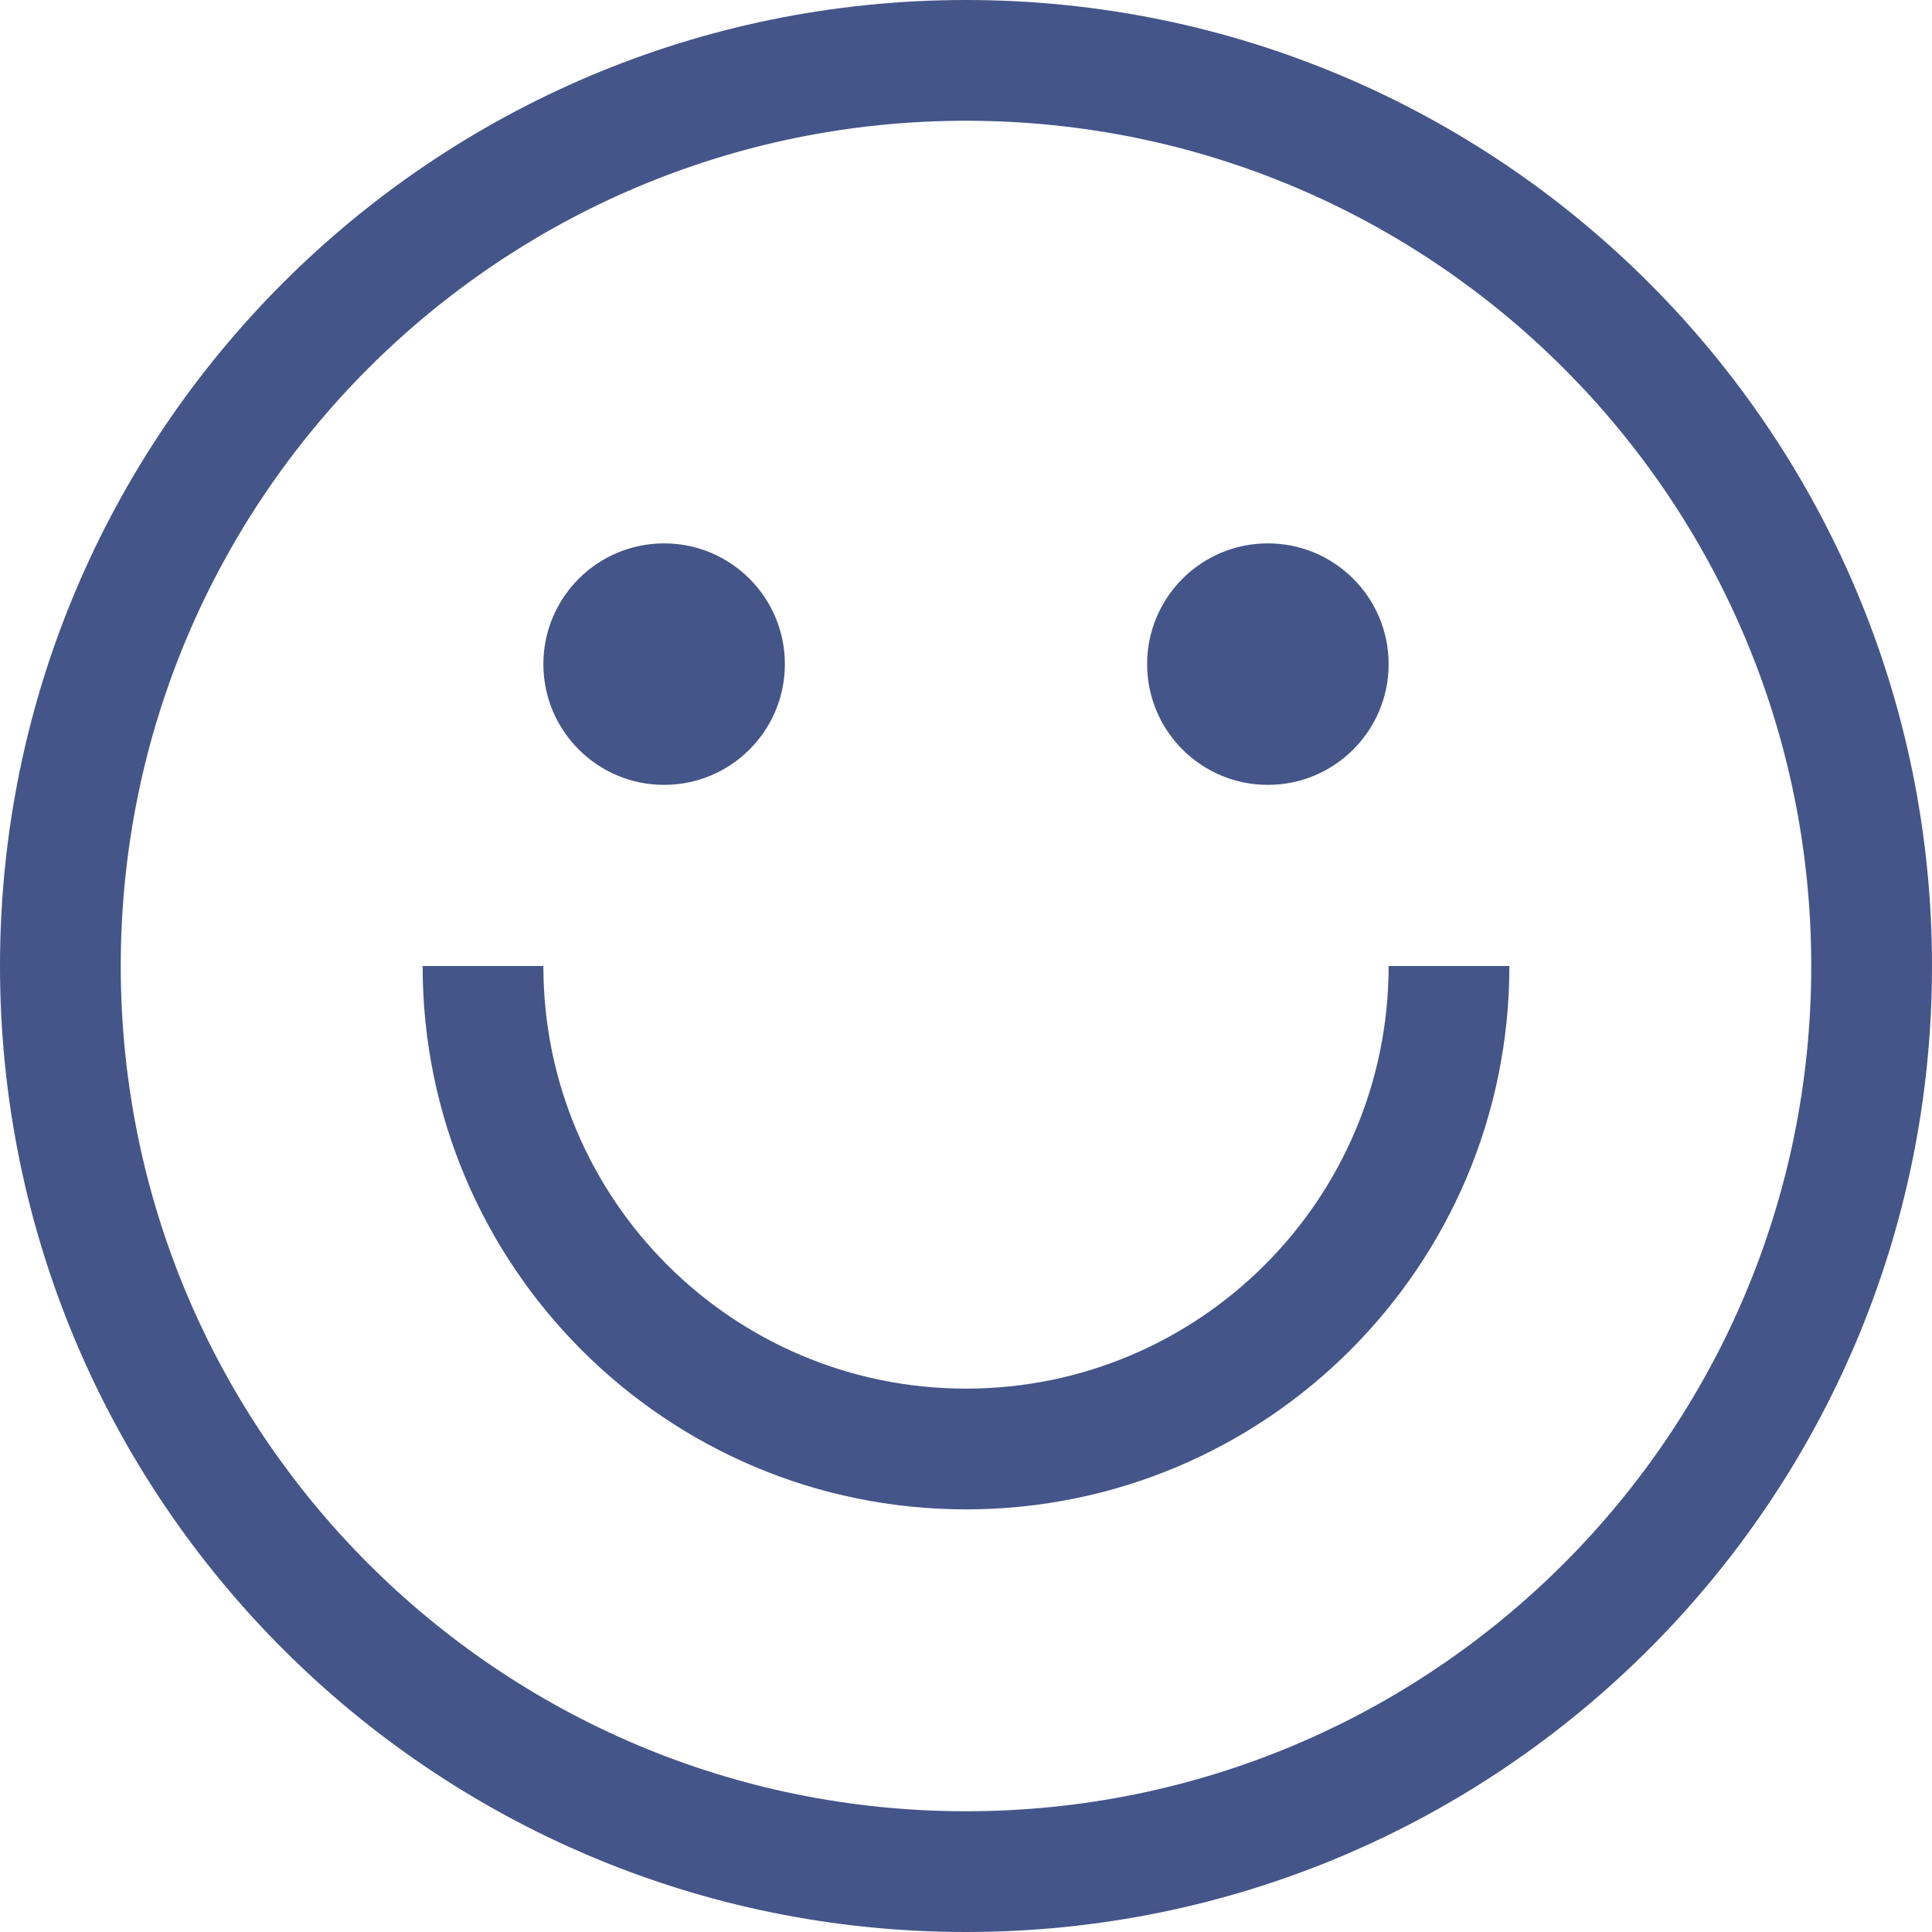
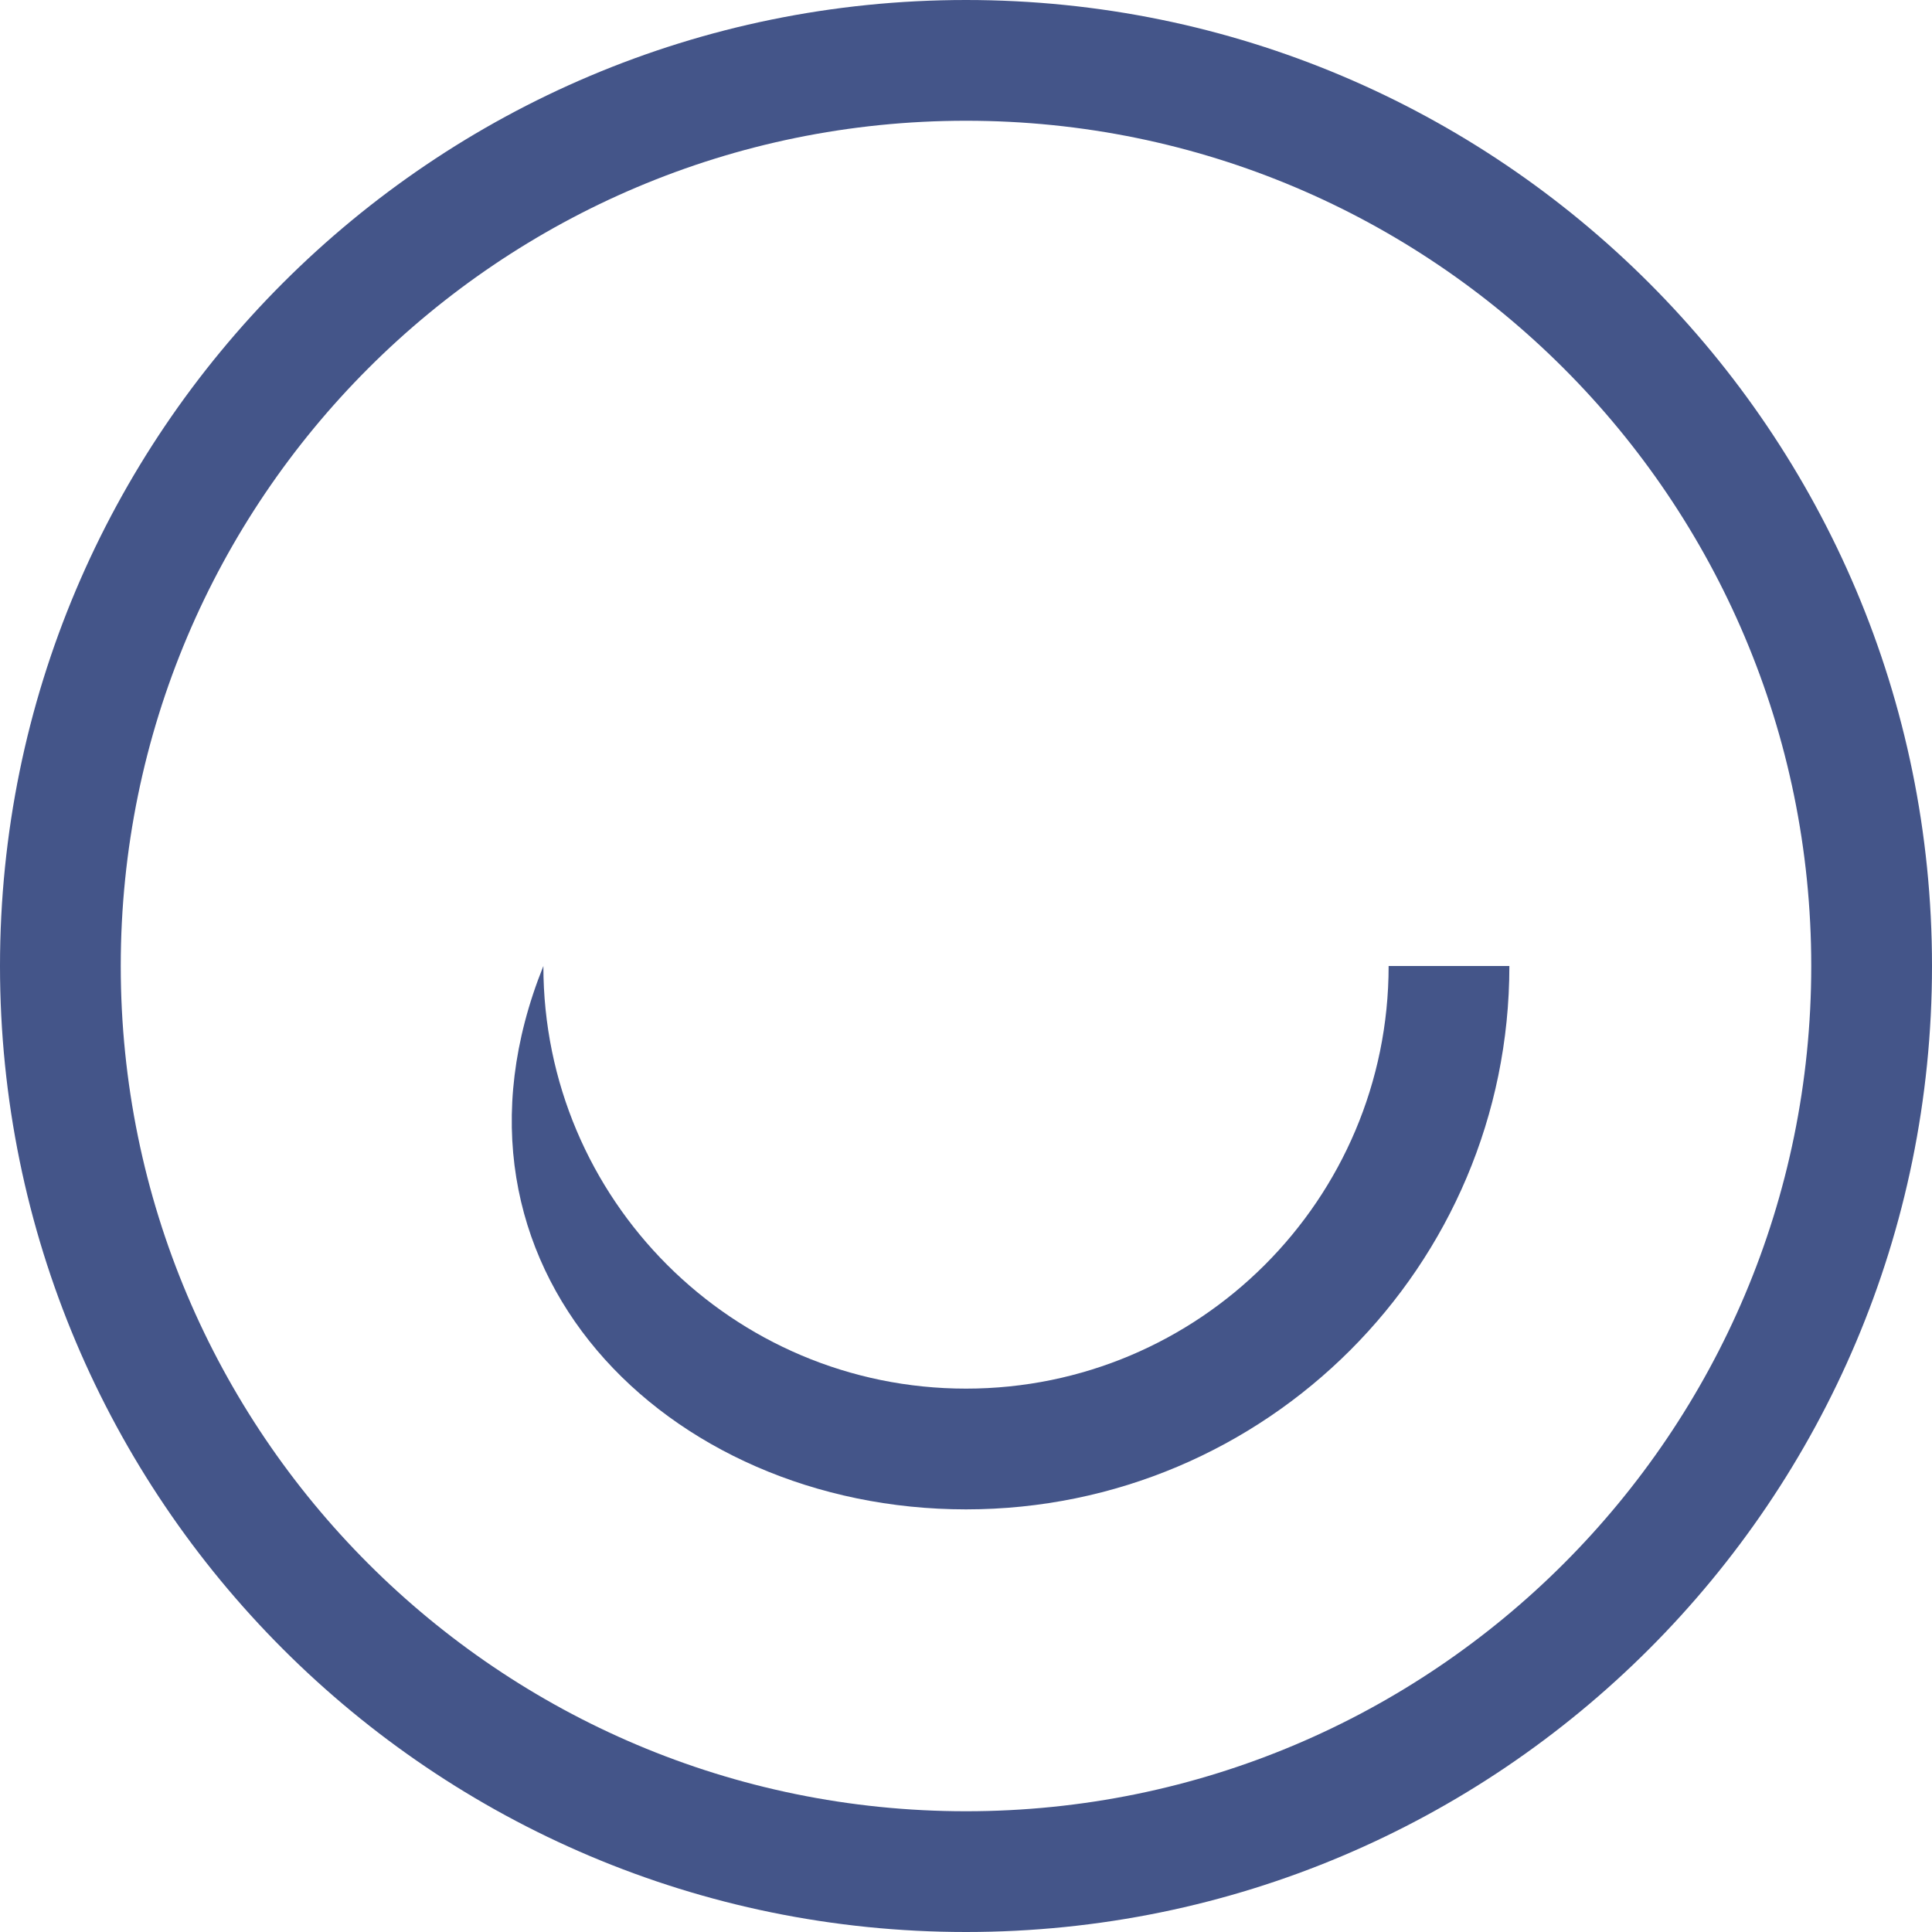
<svg xmlns="http://www.w3.org/2000/svg" width="52px" height="52px" viewBox="0 0 52 52" version="1.1">
  <title>Group</title>
  <g id="Page-1" stroke="none" stroke-width="1" fill="none" fill-rule="evenodd">
    <g id="Country" transform="translate(-205, -1201)" fill="#445589" fill-rule="nonzero">
      <g id="Group-6" transform="translate(117, 890)">
        <g id="Group-4" transform="translate(32, 135)">
          <g id="Group" transform="translate(56, 176)">
            <path d="M26,0 C11.641,0 0,11.641 0,26 C0,40.359 11.641,52 26,52 C40.359,52 52,40.359 52,26 C52,11.641 40.359,0 26,0 Z M26,48.75 C13.435,48.75 3.25,38.565 3.25,26 C3.25,13.435 13.435,3.25 26,3.25 C38.565,3.25 48.75,13.435 48.75,26 C48.75,38.565 38.565,48.75 26,48.75 Z" id="Shape" />
-             <circle id="Oval" cx="17.875" cy="17.875" r="3.25" />
-             <circle id="Oval" cx="34.125" cy="17.875" r="3.25" />
-             <path d="M37.375,26 C37.375,32.282 32.282,37.375 26,37.375 C19.718,37.375 14.625,32.282 14.625,26 L11.375,26 C11.375,34.077 17.923,40.625 26,40.625 C34.077,40.625 40.625,34.077 40.625,26 L37.375,26 Z" id="Path" />
+             <path d="M37.375,26 C37.375,32.282 32.282,37.375 26,37.375 C19.718,37.375 14.625,32.282 14.625,26 C11.375,34.077 17.923,40.625 26,40.625 C34.077,40.625 40.625,34.077 40.625,26 L37.375,26 Z" id="Path" />
          </g>
        </g>
      </g>
    </g>
  </g>
</svg>